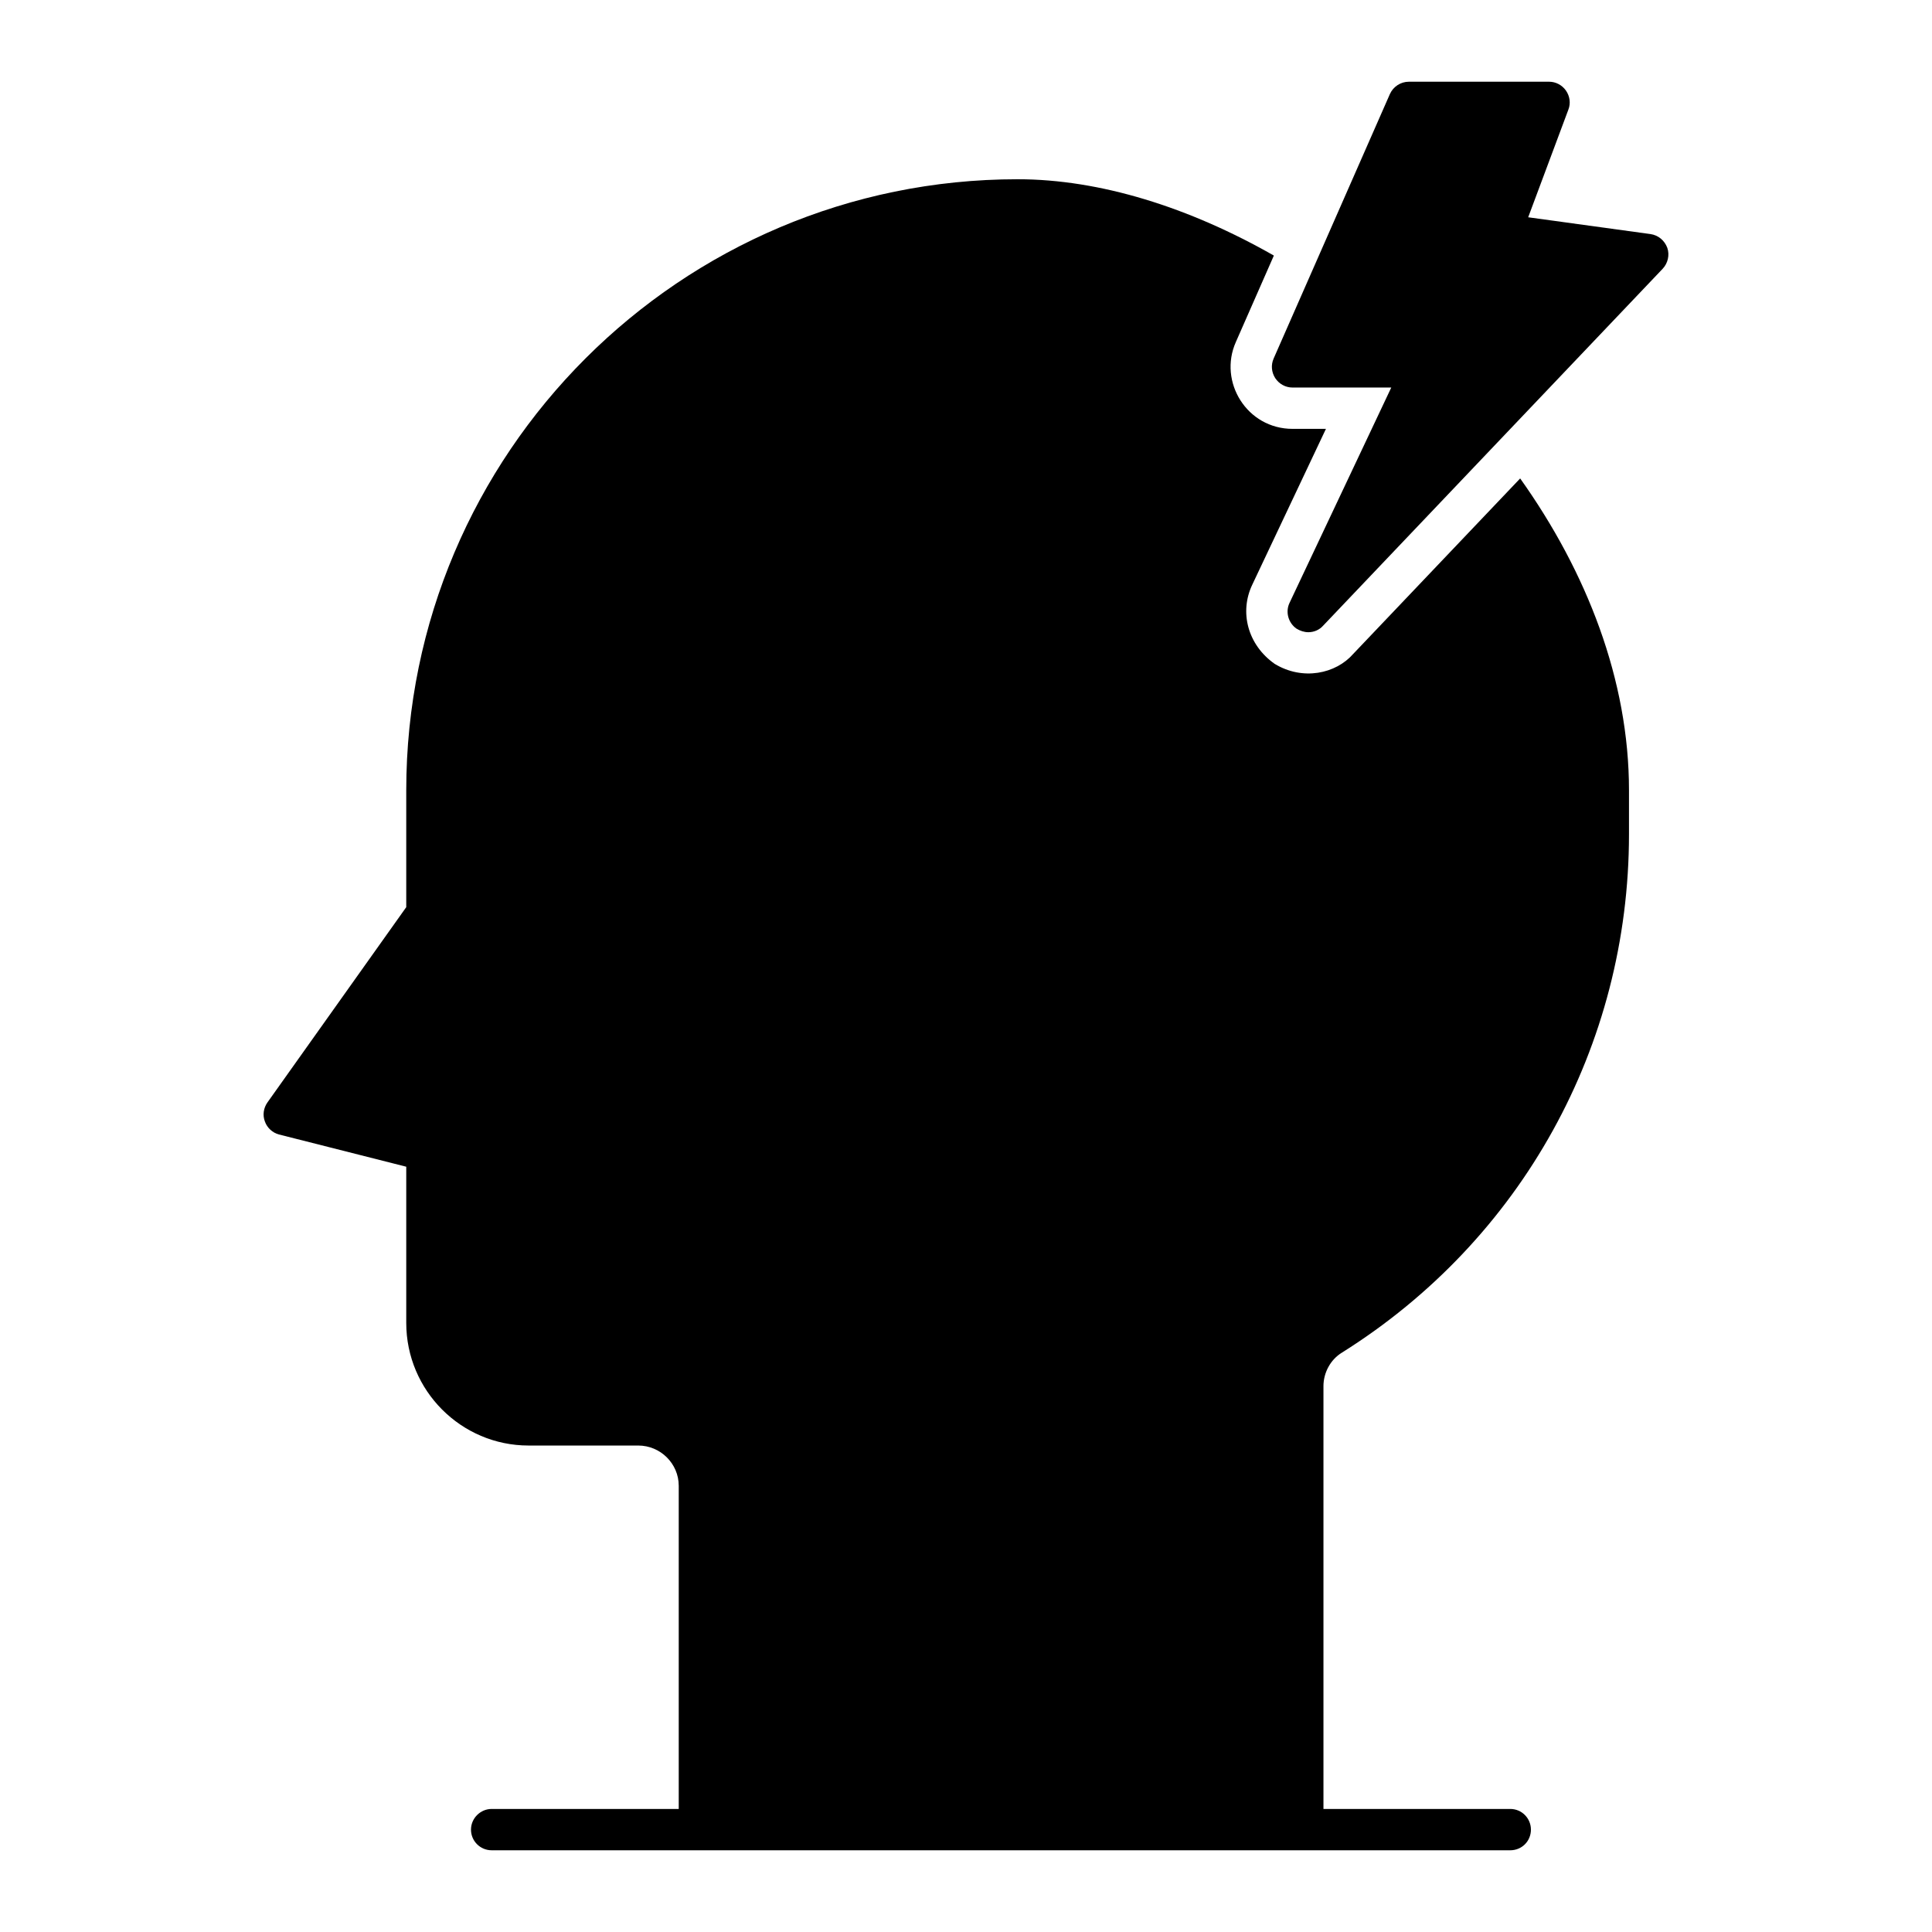
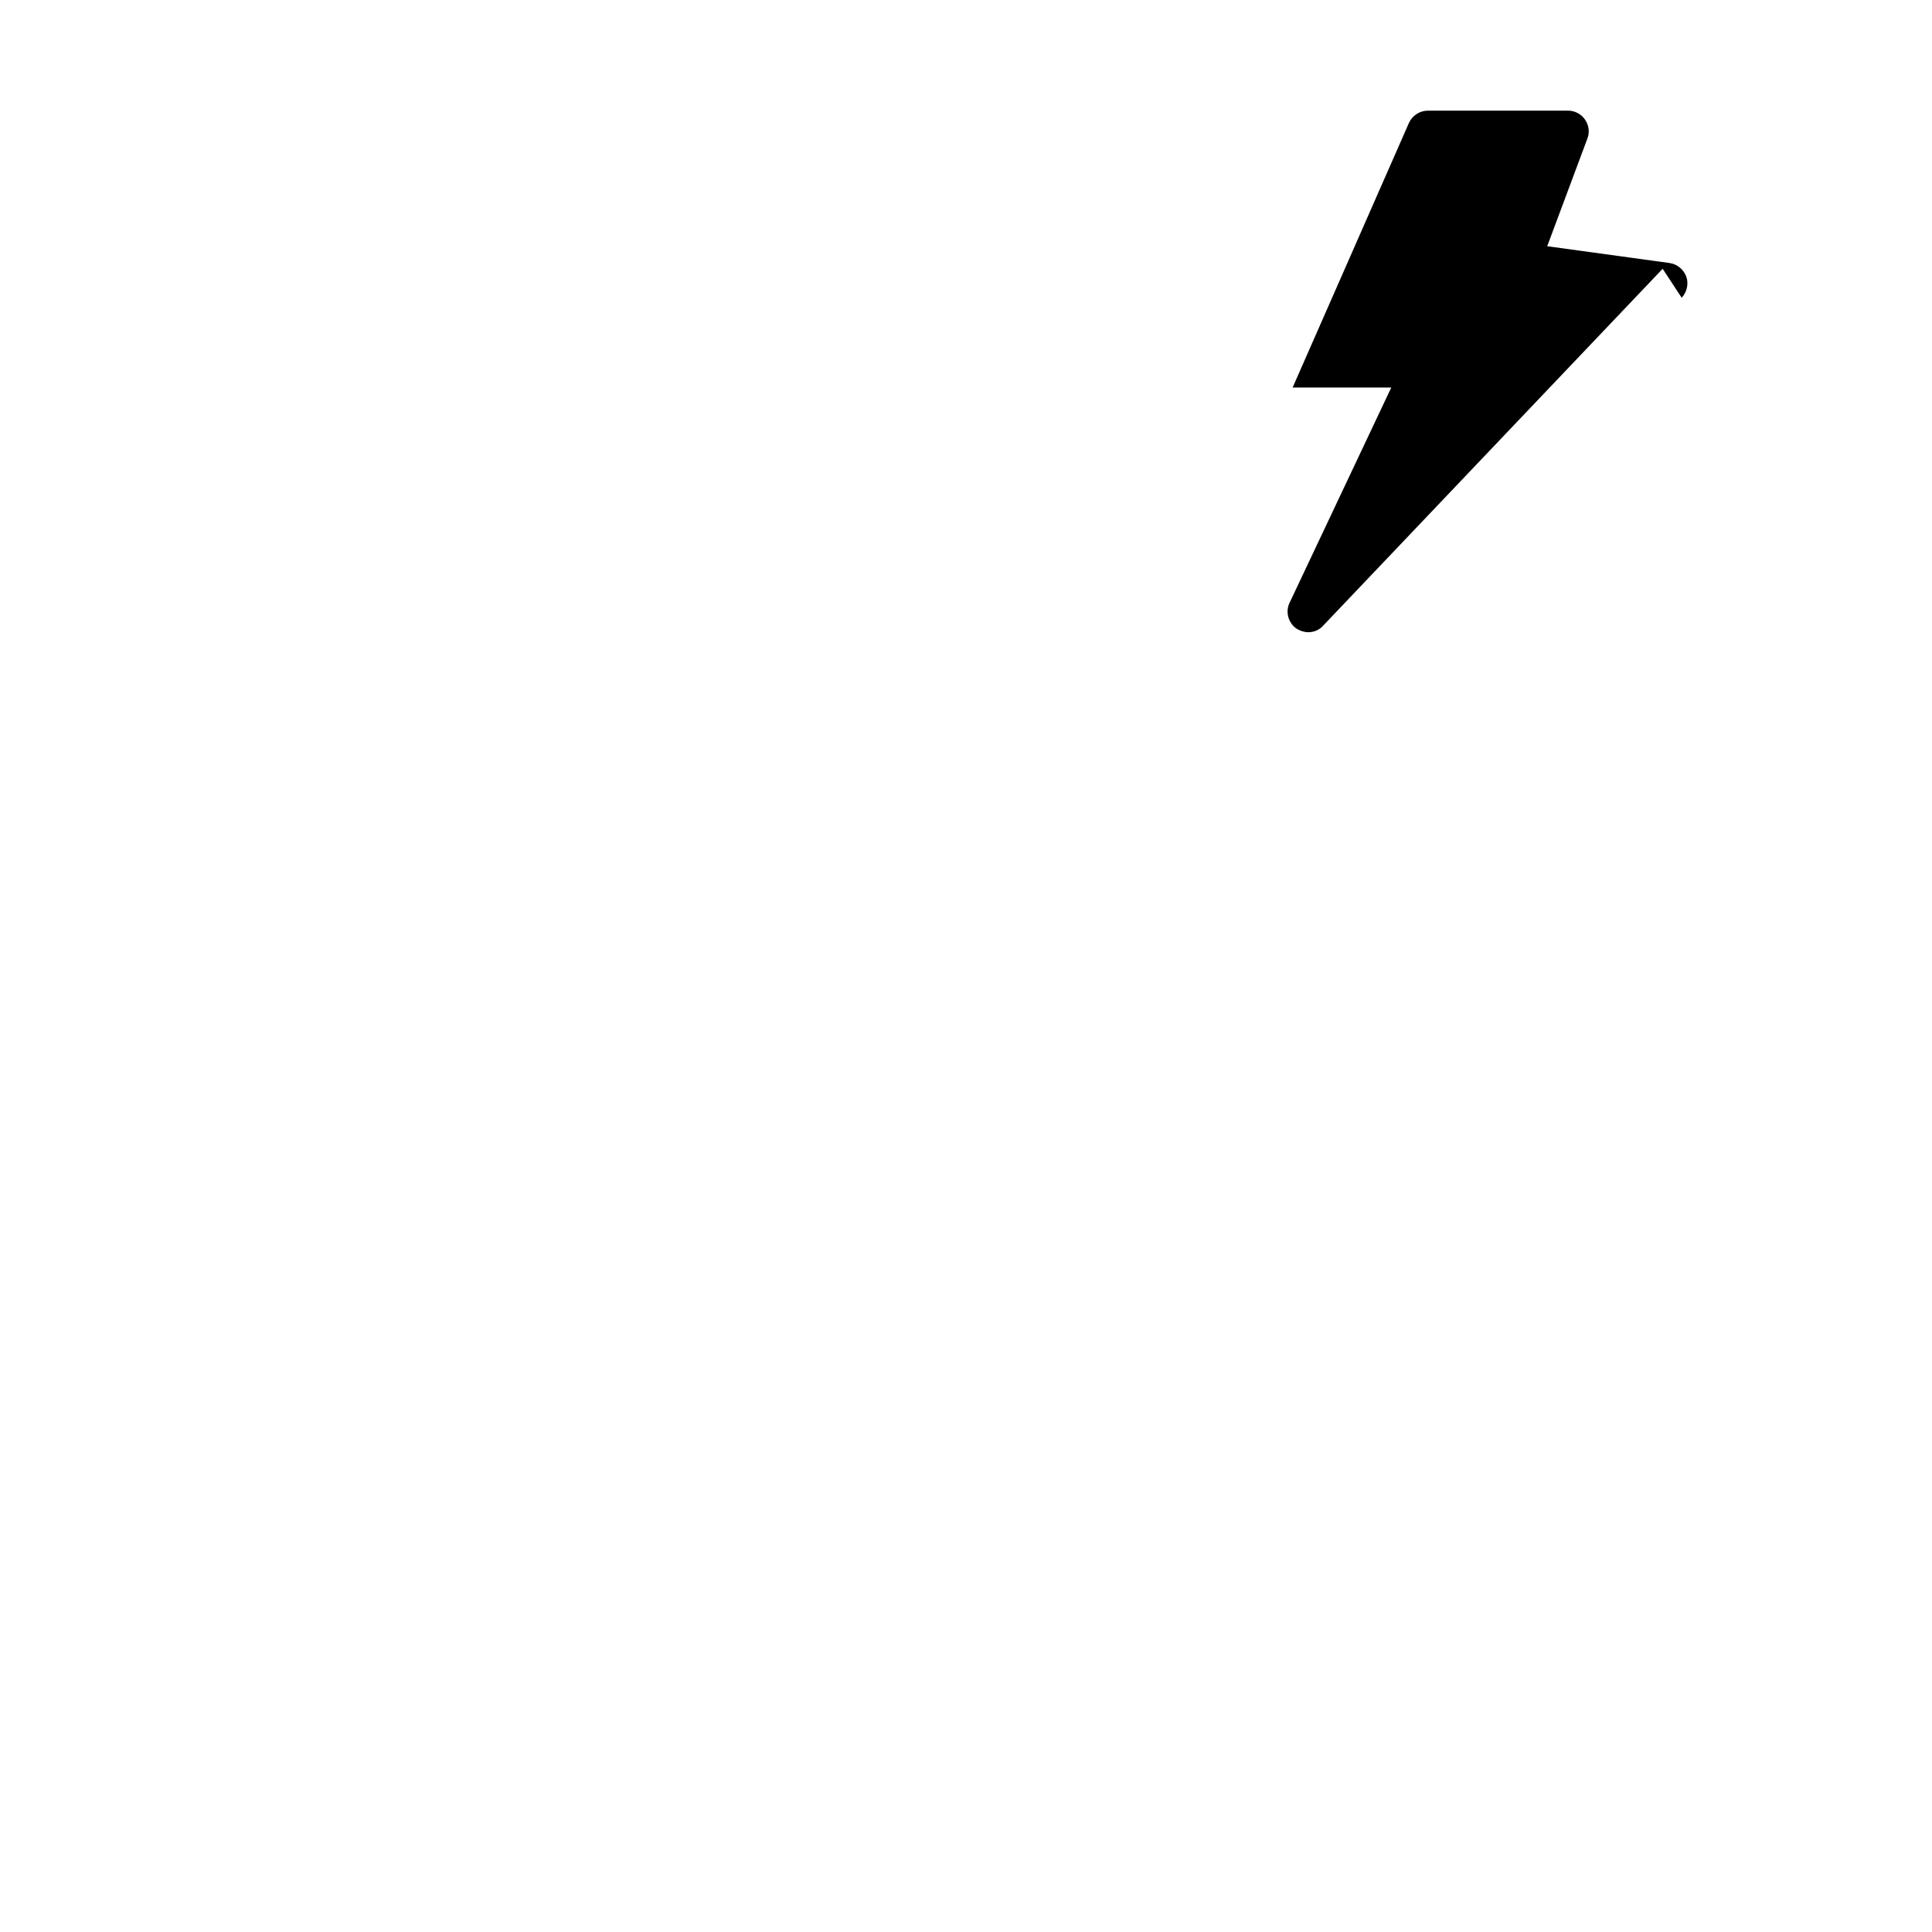
<svg xmlns="http://www.w3.org/2000/svg" fill="#000000" width="800px" height="800px" version="1.1" viewBox="144 144 512 512">
  <g>
-     <path d="m494.73 511.38v112.01h49.504c3.066 0 5.477 2.484 5.477 5.477 0 3.066-2.41 5.477-5.477 5.477h-269.94c-2.992 0-5.477-2.41-5.477-5.477 0-2.992 2.484-5.477 5.477-5.477h49.578v-85.648c0-5.84-4.82-10.66-10.734-10.66h-29.059c-17.887 0-32.418-14.602-32.418-32.492v-41.398l-33.734-8.543c-1.68-0.438-3.141-1.754-3.723-3.43-0.656-1.68-0.363-3.578 0.656-5.039l36.801-51.77v-30.957c0-89.297 72.652-161.95 162.02-161.95 21.832 0 45.488 7.449 67.906 20.227l-10.078 22.926c-4.672 10.516 2.922 23 15.043 23h8.836l-19.5 41.25c-3.504 7.301-1.242 15.992 5.914 21.027 7.445 4.527 16.211 2.629 20.809-2.629l44.25-46.512c17.668 24.824 28.84 53.449 28.84 82.652v11.613c0 56.148-28.477 107.55-76.082 137.41-2.992 1.828-4.891 5.262-4.891 8.91z" />
-     <path d="m584.62 215.23-89.957 94.559c-1.023 1.168-2.484 1.754-3.941 1.754-1.094 0-2.191-0.367-3.141-0.949-2.191-1.535-2.992-4.453-1.824-6.863l26.941-57.027h-26.141c-1.898 0-3.578-0.949-4.602-2.484-1.023-1.605-1.168-3.504-0.438-5.184l30.812-70.094c0.875-1.973 2.848-3.285 5.039-3.285h37.164c1.754 0 3.43 0.875 4.453 2.336 1.023 1.461 1.316 3.359 0.656 5.039l-10.656 28.547 32.418 4.453c2.043 0.293 3.723 1.68 4.453 3.652 0.66 1.898 0.148 4.09-1.238 5.547z" />
+     <path d="m584.62 215.23-89.957 94.559c-1.023 1.168-2.484 1.754-3.941 1.754-1.094 0-2.191-0.367-3.141-0.949-2.191-1.535-2.992-4.453-1.824-6.863l26.941-57.027h-26.141l30.812-70.094c0.875-1.973 2.848-3.285 5.039-3.285h37.164c1.754 0 3.43 0.875 4.453 2.336 1.023 1.461 1.316 3.359 0.656 5.039l-10.656 28.547 32.418 4.453c2.043 0.293 3.723 1.68 4.453 3.652 0.66 1.898 0.148 4.09-1.238 5.547z" />
  </g>
</svg>